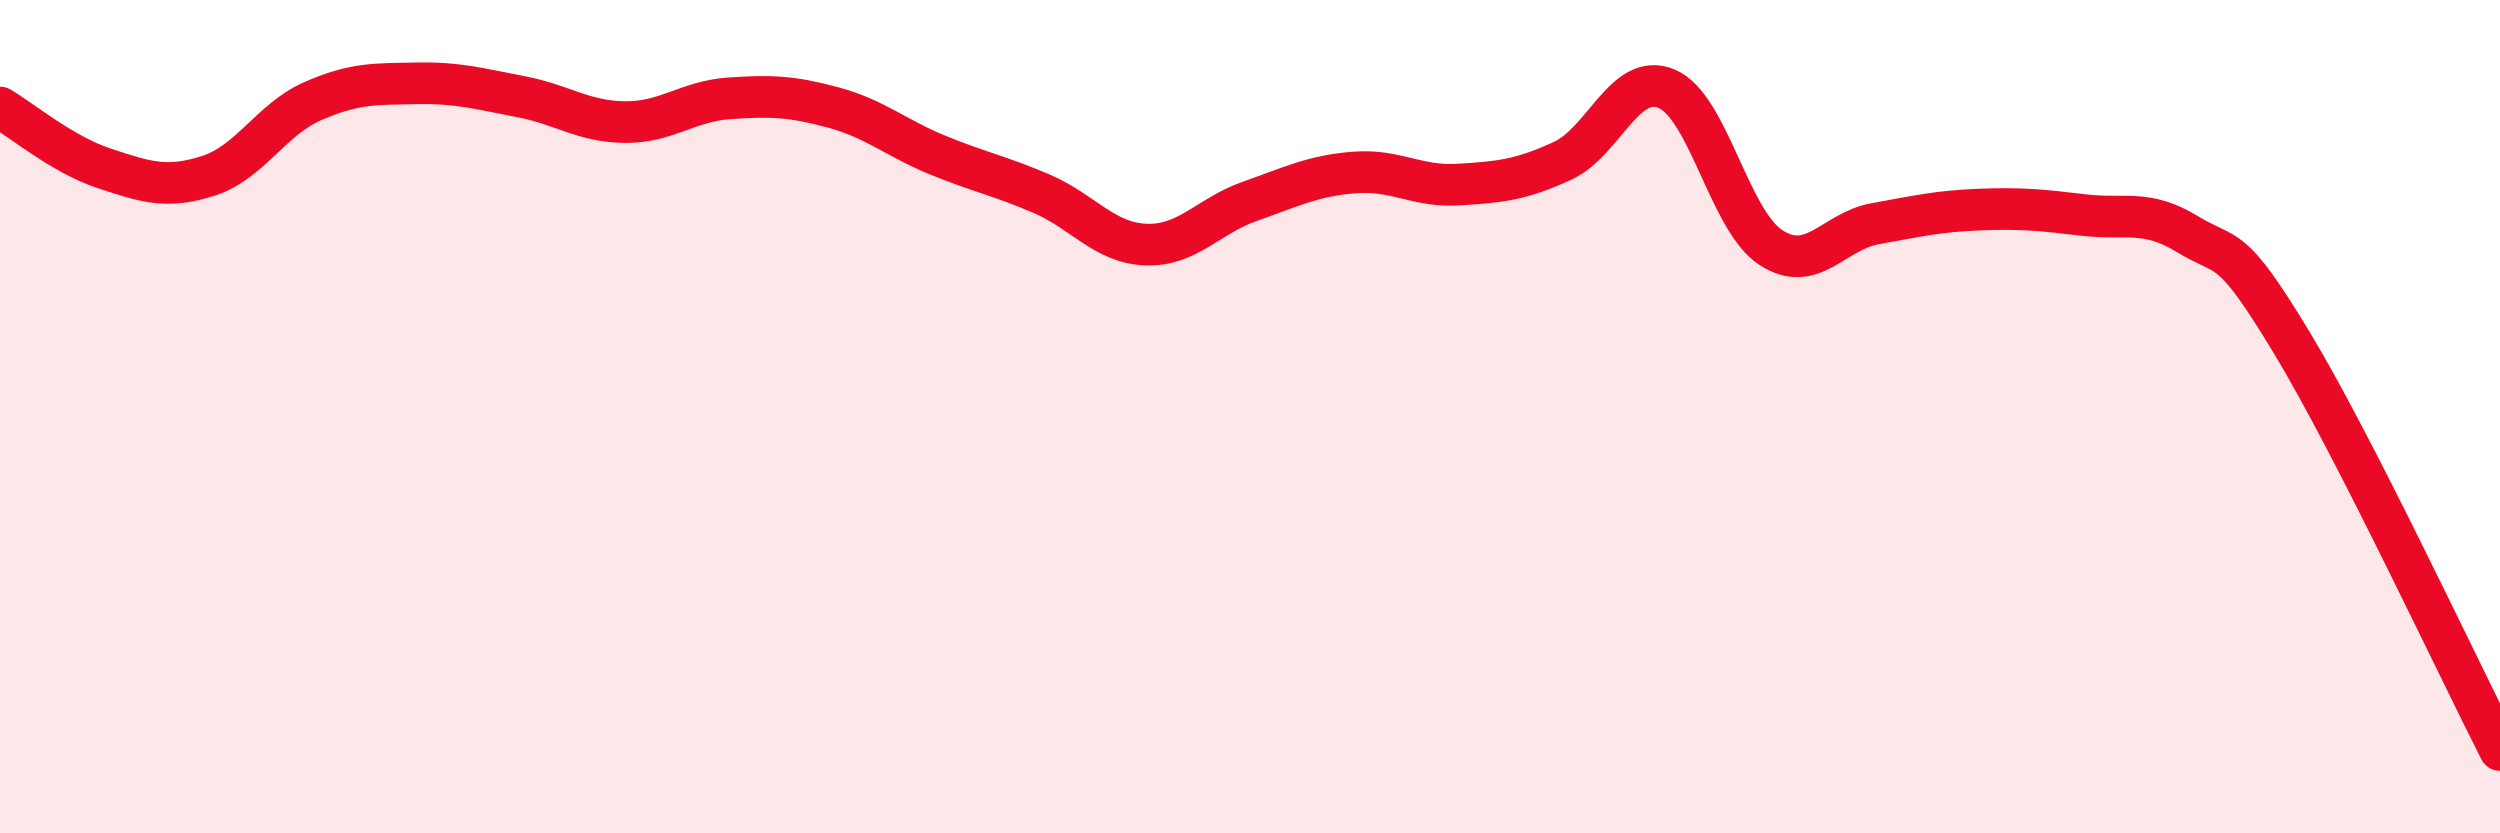
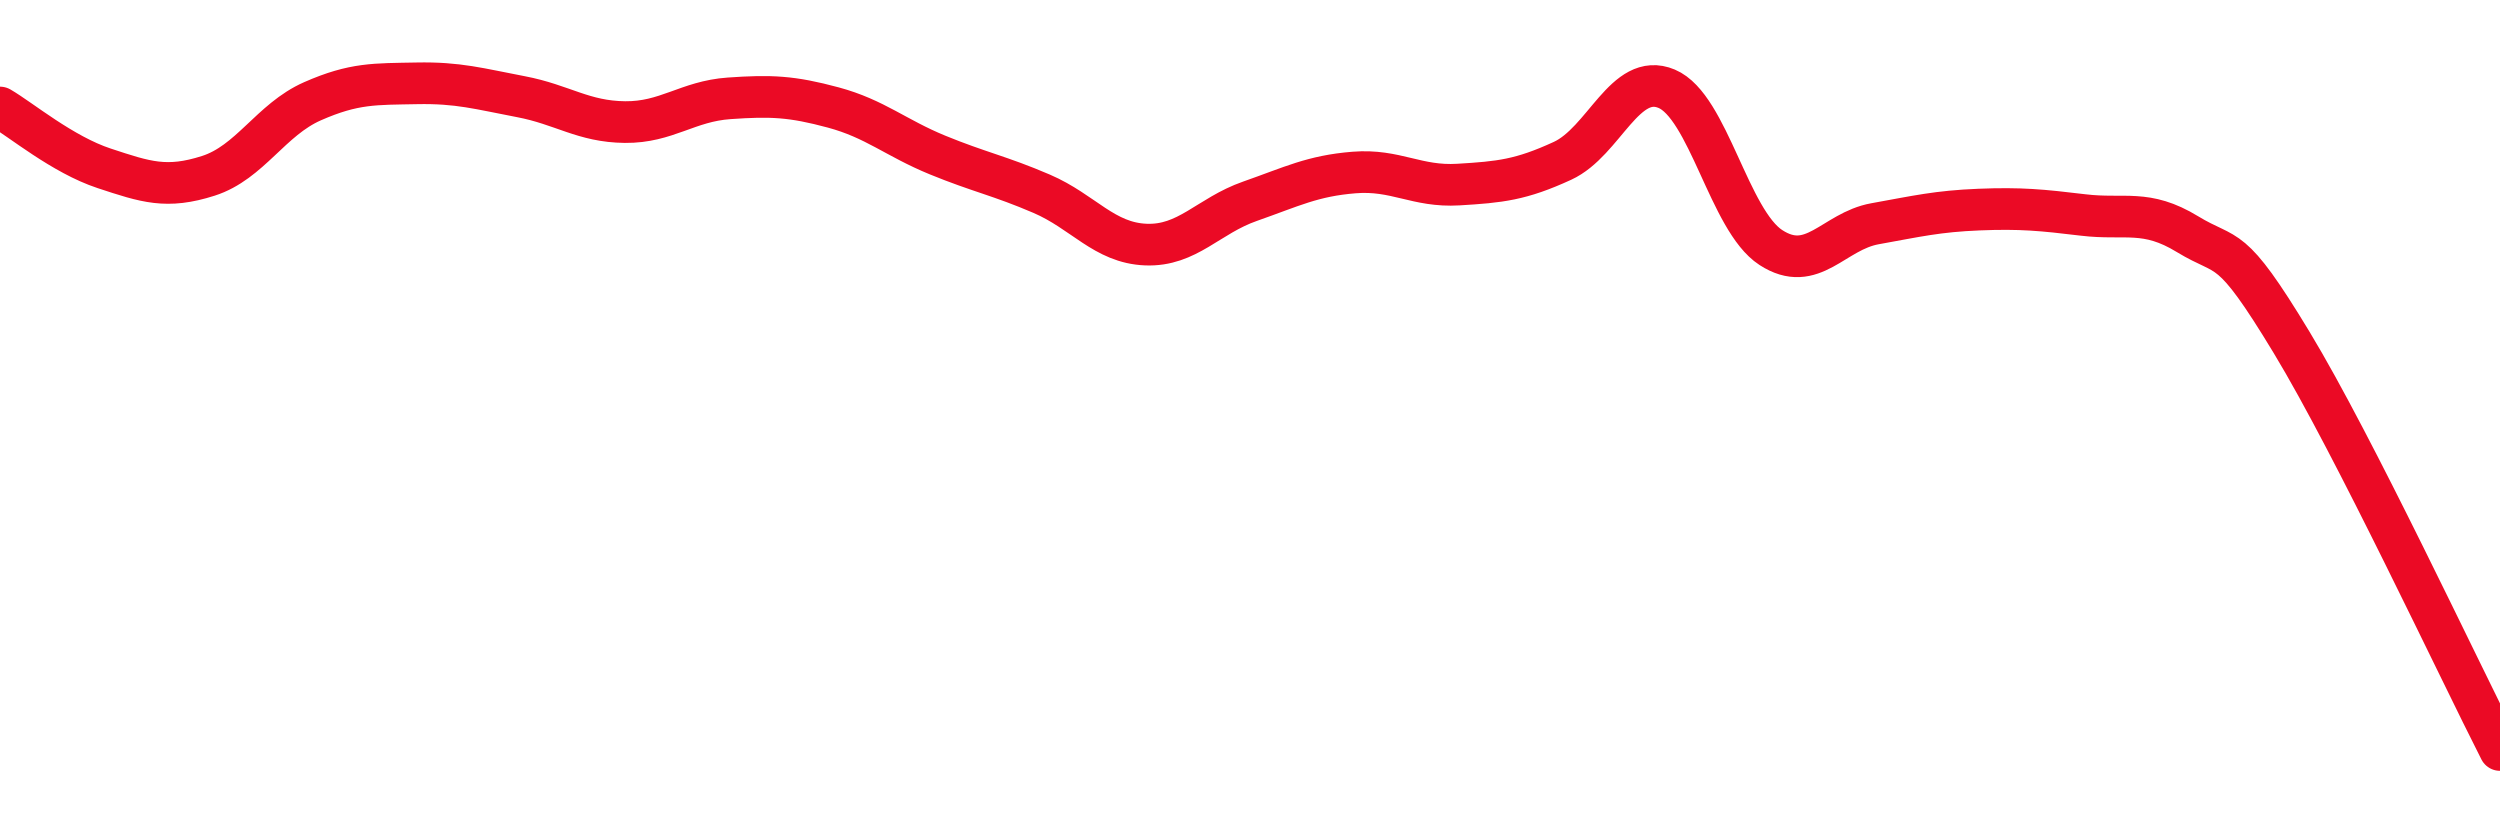
<svg xmlns="http://www.w3.org/2000/svg" width="60" height="20" viewBox="0 0 60 20">
-   <path d="M 0,2.58 C 0.5,2.87 1.5,3.71 2.5,4.04 C 3.5,4.37 4,4.54 5,4.22 C 6,3.9 6.5,2.87 7.5,2.43 C 8.5,1.99 9,2.02 10,2 C 11,1.98 11.5,2.13 12.5,2.32 C 13.5,2.51 14,2.92 15,2.93 C 16,2.94 16.5,2.43 17.5,2.36 C 18.5,2.29 19,2.31 20,2.58 C 21,2.85 21.5,3.31 22.5,3.72 C 23.5,4.13 24,4.22 25,4.65 C 26,5.08 26.5,5.83 27.5,5.87 C 28.5,5.91 29,5.18 30,4.83 C 31,4.48 31.5,4.22 32.5,4.14 C 33.5,4.06 34,4.49 35,4.43 C 36,4.37 36.5,4.32 37.5,3.86 C 38.5,3.4 39,1.71 40,2.13 C 41,2.55 41.5,5.29 42.5,5.94 C 43.5,6.59 44,5.55 45,5.37 C 46,5.19 46.5,5.07 47.5,5.03 C 48.5,4.99 49,5.04 50,5.16 C 51,5.28 51.5,5.01 52.5,5.62 C 53.5,6.23 53.5,5.74 55,8.22 C 56.5,10.7 59,16.04 60,18L60 20L0 20Z" fill="#EB0A25" opacity="0.1" stroke-linecap="round" stroke-linejoin="round" />
  <path d="M 0,2.58 C 0.5,2.87 1.5,3.71 2.5,4.04 C 3.5,4.37 4,4.54 5,4.22 C 6,3.9 6.5,2.87 7.5,2.43 C 8.5,1.99 9,2.02 10,2 C 11,1.98 11.5,2.13 12.5,2.32 C 13.5,2.51 14,2.92 15,2.93 C 16,2.94 16.5,2.43 17.5,2.36 C 18.5,2.29 19,2.31 20,2.58 C 21,2.85 21.5,3.31 22.5,3.72 C 23.5,4.13 24,4.22 25,4.65 C 26,5.08 26.5,5.83 27.5,5.87 C 28.5,5.91 29,5.18 30,4.83 C 31,4.48 31.5,4.22 32.5,4.14 C 33.5,4.06 34,4.49 35,4.43 C 36,4.37 36.5,4.32 37.5,3.86 C 38.5,3.4 39,1.71 40,2.13 C 41,2.55 41.5,5.29 42.5,5.94 C 43.5,6.59 44,5.55 45,5.37 C 46,5.19 46.5,5.07 47.5,5.03 C 48.5,4.99 49,5.04 50,5.16 C 51,5.28 51.5,5.01 52.5,5.62 C 53.5,6.23 53.5,5.74 55,8.22 C 56.5,10.7 59,16.04 60,18" stroke="#EB0A25" stroke-width="1" fill="none" stroke-linecap="round" stroke-linejoin="round" />
</svg>